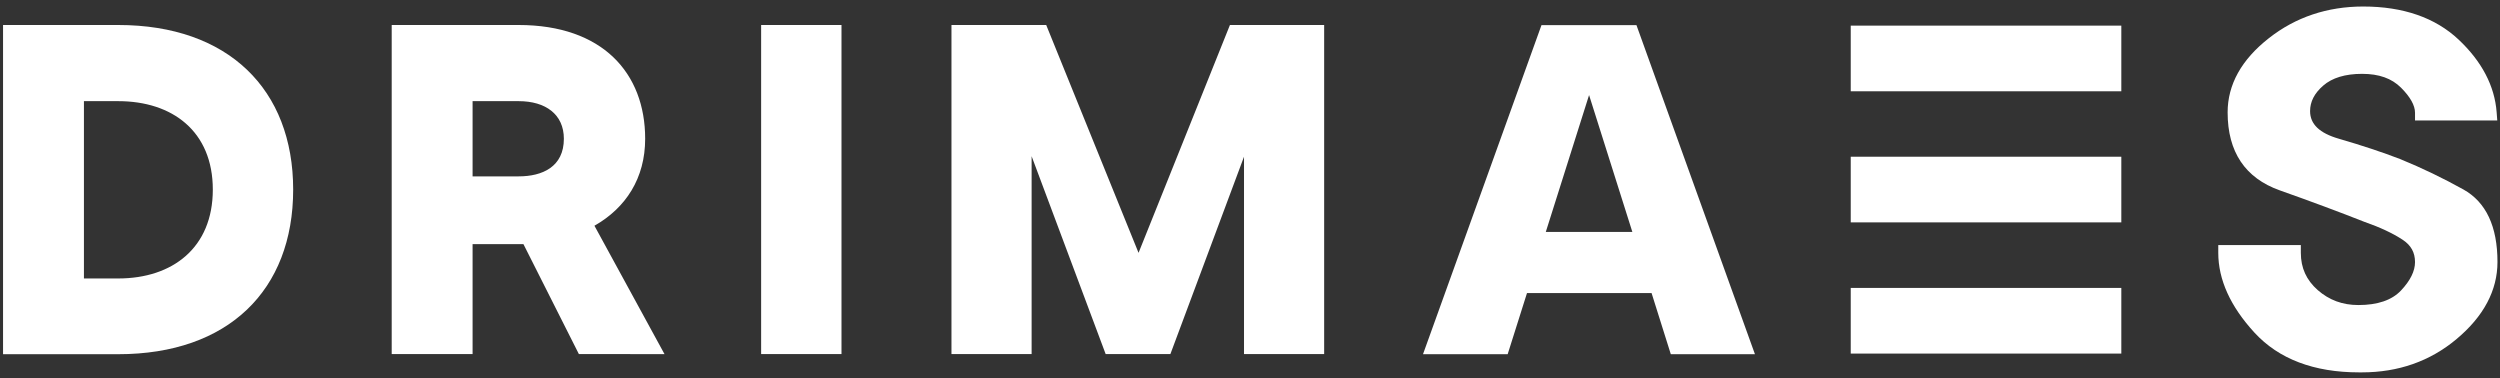
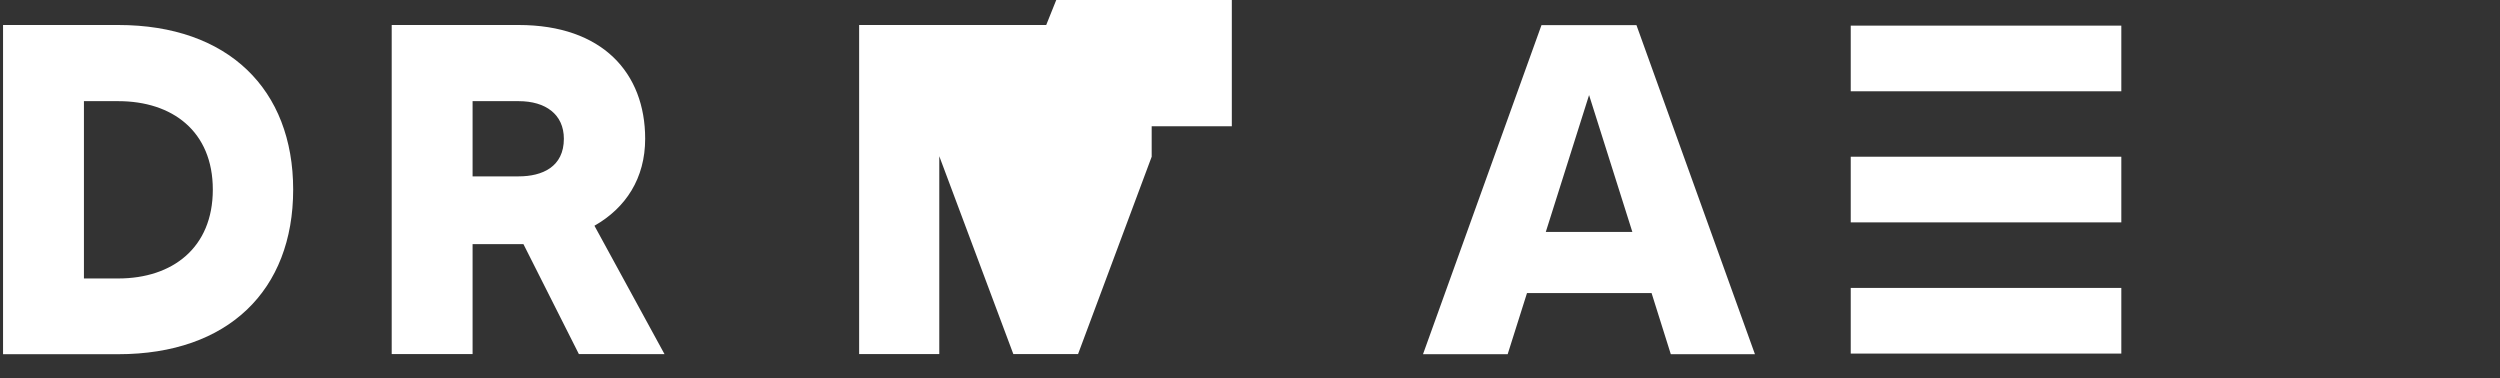
<svg xmlns="http://www.w3.org/2000/svg" version="1.1" id="Layer_1" x="0px" y="0px" viewBox="0 0 238 36" style="enable-background:new 0 0 238 36;" xml:space="preserve">
  <rect x="0" y="0" width="238" height="36" fill="#333333" stroke="none" />
  <style type="text/css">
	.st0{fill:#FFFFFF;}
</style>
  <g>
-     <path class="st0" d="M234.52,18.04L234.52,18.04c-1.92-1.07-3.95-2.05-6.03-2.9c-1.66-0.64-3.62-1.29-5.82-1.93   c-1.85-0.53-2.75-1.39-2.75-2.63c0-0.9,0.41-1.7,1.25-2.43c0.85-0.74,2.09-1.12,3.7-1.12c1.61,0,2.82,0.43,3.71,1.32   c0.88,0.88,1.33,1.69,1.33,2.38v0.74h7.83l-0.06-0.79c-0.19-2.5-1.41-4.83-3.62-6.91c-2.22-2.09-5.28-3.15-9.08-3.15   c-3.41,0-6.44,1.01-8.99,3.02c-2.6,2.04-3.92,4.41-3.92,7.06c0,3.76,1.67,6.25,4.96,7.42c2.97,1.05,5.68,2.06,8.06,3l0.03,0.01   c1.46,0.51,2.68,1.08,3.62,1.7c0.79,0.52,1.17,1.21,1.17,2.12c0,0.86-0.45,1.77-1.34,2.71c-0.87,0.92-2.23,1.38-4.05,1.38   c-1.52,0-2.78-0.47-3.88-1.43c-1.07-0.95-1.6-2.1-1.6-3.54v-0.74h-7.86v0.74c0,2.56,1.16,5.11,3.45,7.6   c2.31,2.51,5.66,3.78,9.96,3.78c0.09,0,0.18,0,0.26,0c3.47,0,6.49-1.06,9-3.16c2.6-2.17,3.91-4.65,3.91-7.35   C237.76,21.56,236.67,19.24,234.52,18.04z" />
    <path class="st0" d="M27.91,18.05c0,9.58-6.18,15.67-16.65,15.67H0.29V2.38h10.97C21.73,2.38,27.91,8.51,27.91,18.05z M20.26,18.05   c0-5.55-3.85-8.42-9-8.42H7.99v16.88h3.27C16.41,26.51,20.26,23.6,20.26,18.05z" />
    <path class="st0" d="M55.11,33.71l-5.28-10.47c-0.13,0-0.27,0-0.45,0h-4.39v10.47h-7.7V2.38h12.09c7.97,0,12.04,4.57,12.04,10.83   c0,3.76-1.84,6.58-4.83,8.28l6.67,12.22H55.11z M44.99,16.79h4.39c2.24,0,4.3-0.9,4.3-3.58c0-2.33-1.75-3.58-4.3-3.58h-4.39V16.79z   " />
-     <path class="st0" d="M90.58,2.38h9.02l8.79,21.69l8.7-21.69h8.97v31.33h-7.63V14.92l-7.01,18.79h-6.16l-7.05-18.84v18.84h-7.63   V2.38z" />
-     <path class="st0" d="M80.11,2.38v31.33h-7.65V2.38H80.11z" />
+     <path class="st0" d="M90.58,2.38h9.02l8.7-21.69h8.97v31.33h-7.63V14.92l-7.01,18.79h-6.16l-7.05-18.84v18.84h-7.63   V2.38z" />
    <path class="st0" d="M157.23,27.9h-11.86l-1.84,5.82h-8.06l11.28-31.33h9.04l11.28,31.33h-8.01L157.23,27.9z M155.4,22.08   l-4.12-13.03l-4.12,13.03H155.4z" />
    <g>
      <rect x="176.19" y="14.92" class="st0" width="25.76" height="6.25" />
      <rect x="176.19" y="27.41" class="st0" width="25.76" height="6.25" />
      <rect x="176.19" y="2.44" class="st0" width="25.76" height="6.25" />
    </g>
  </g>
</svg>